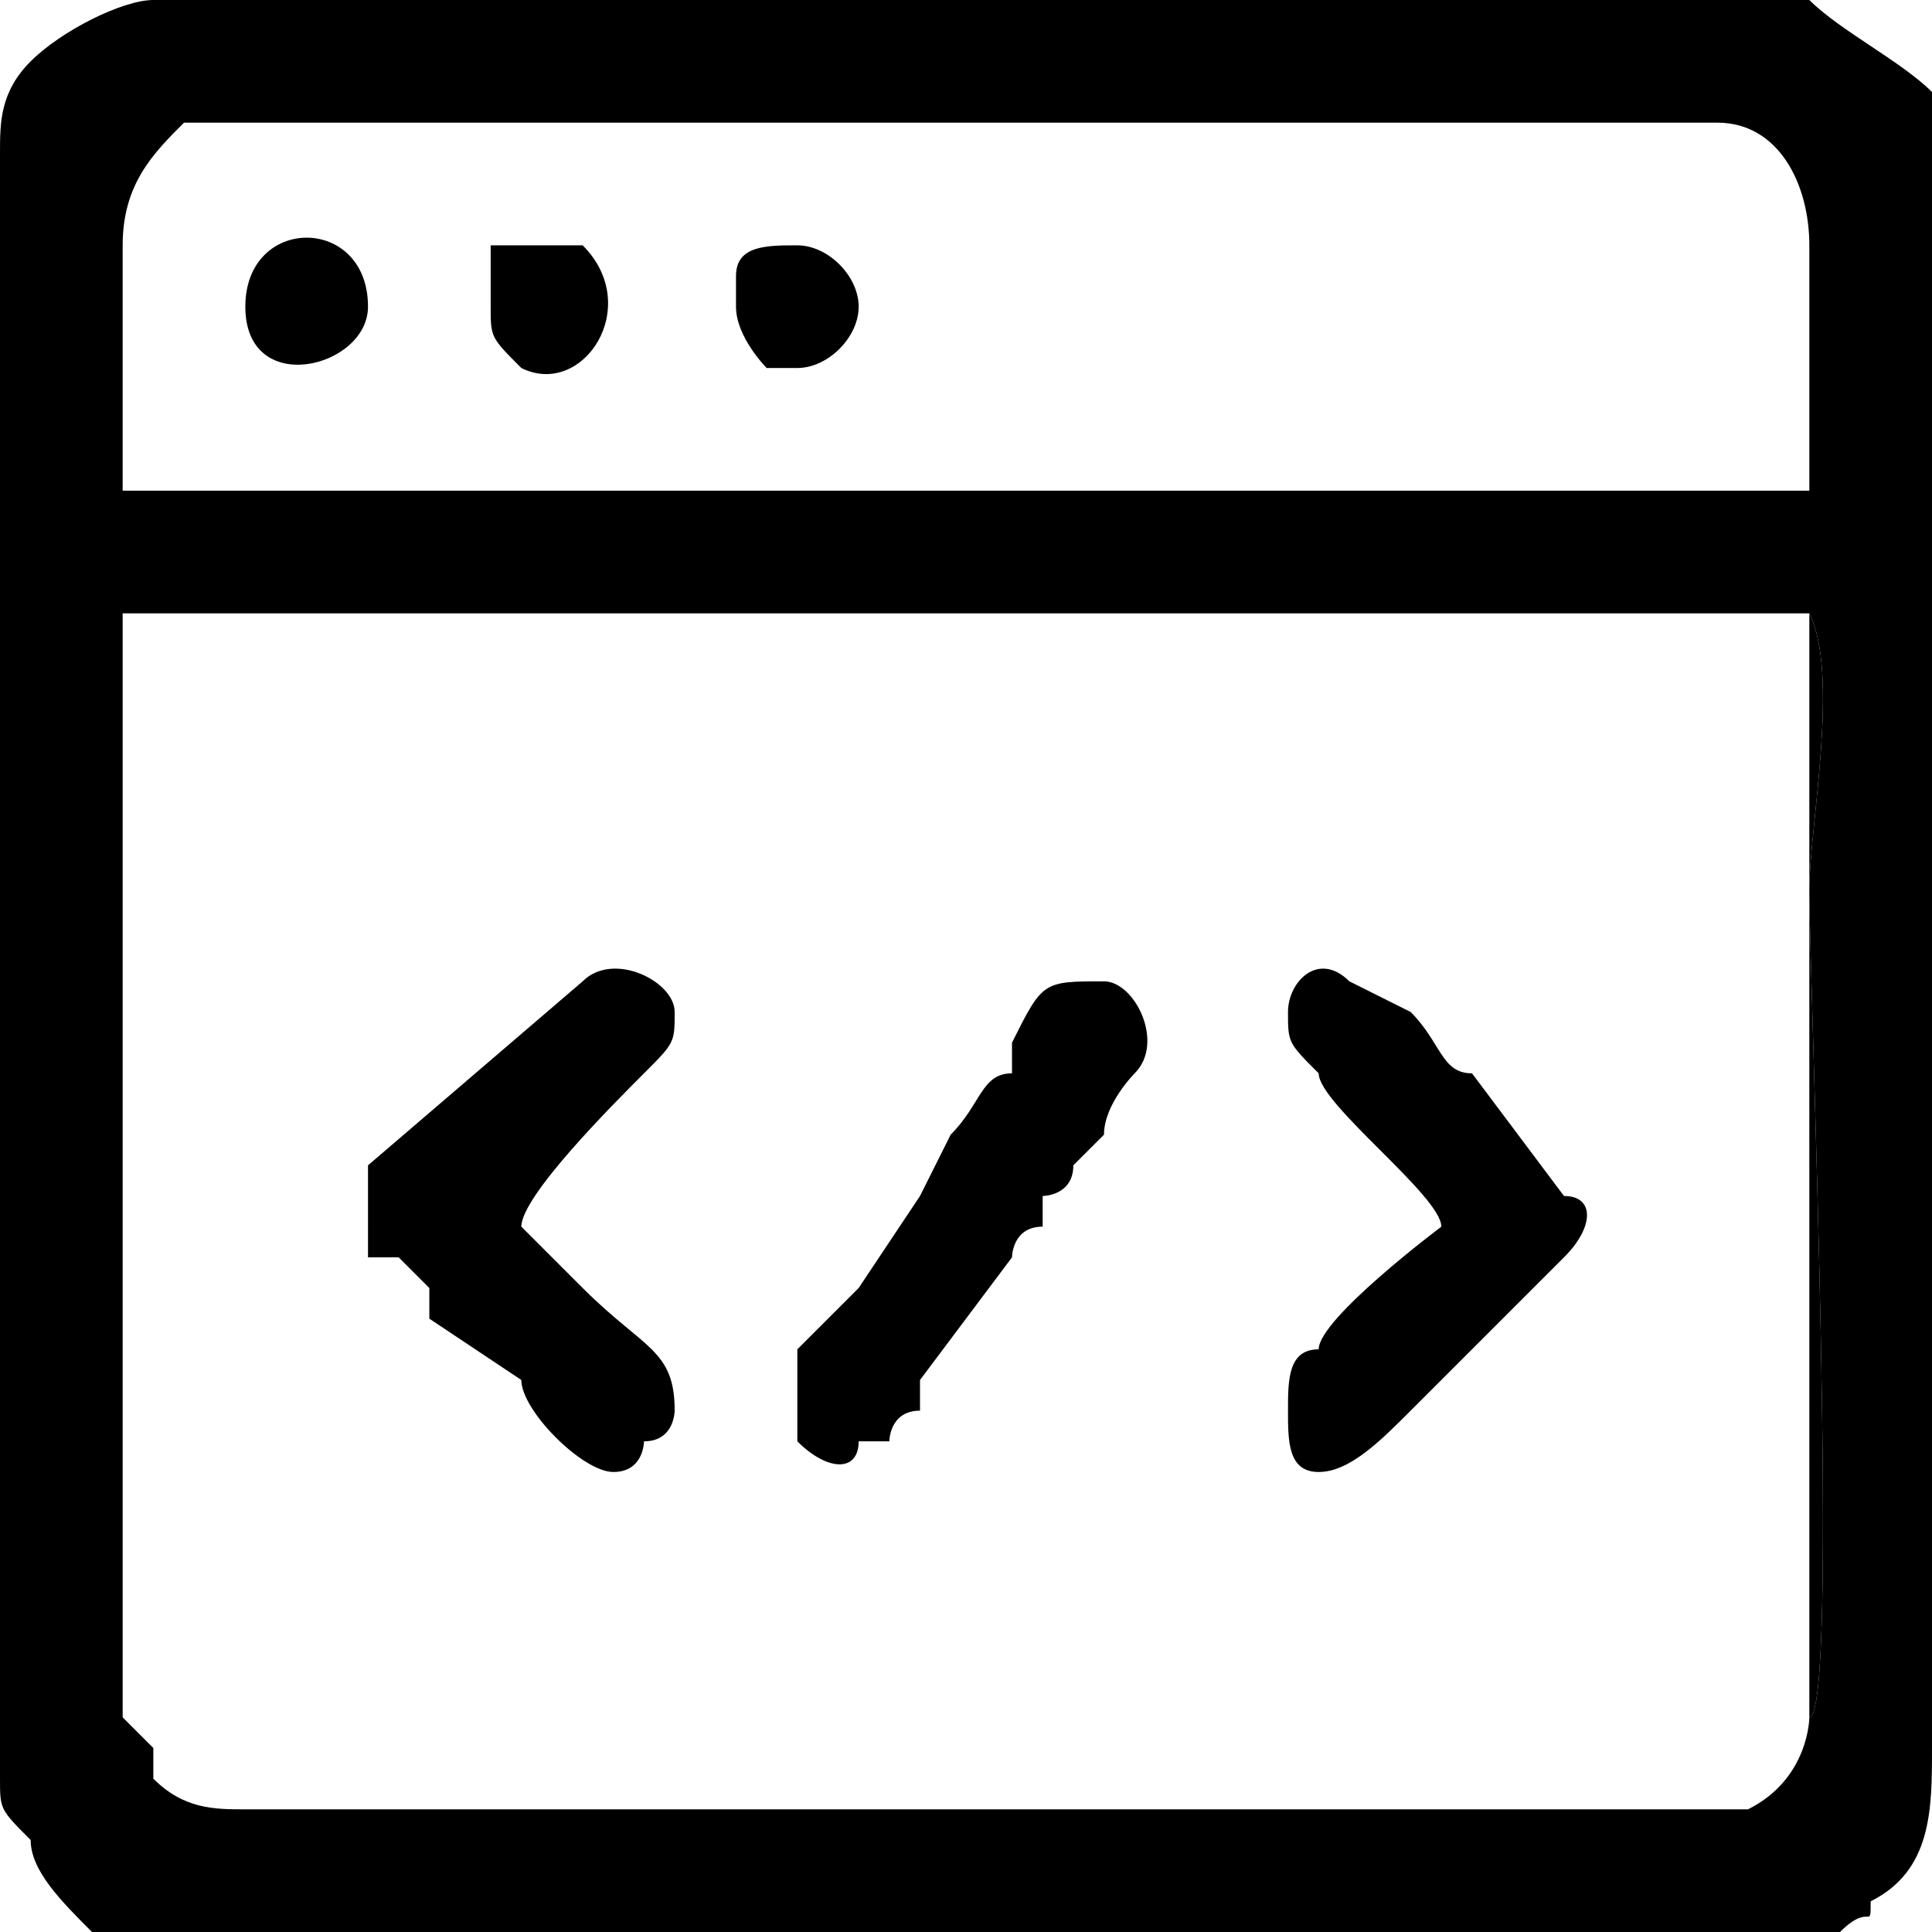
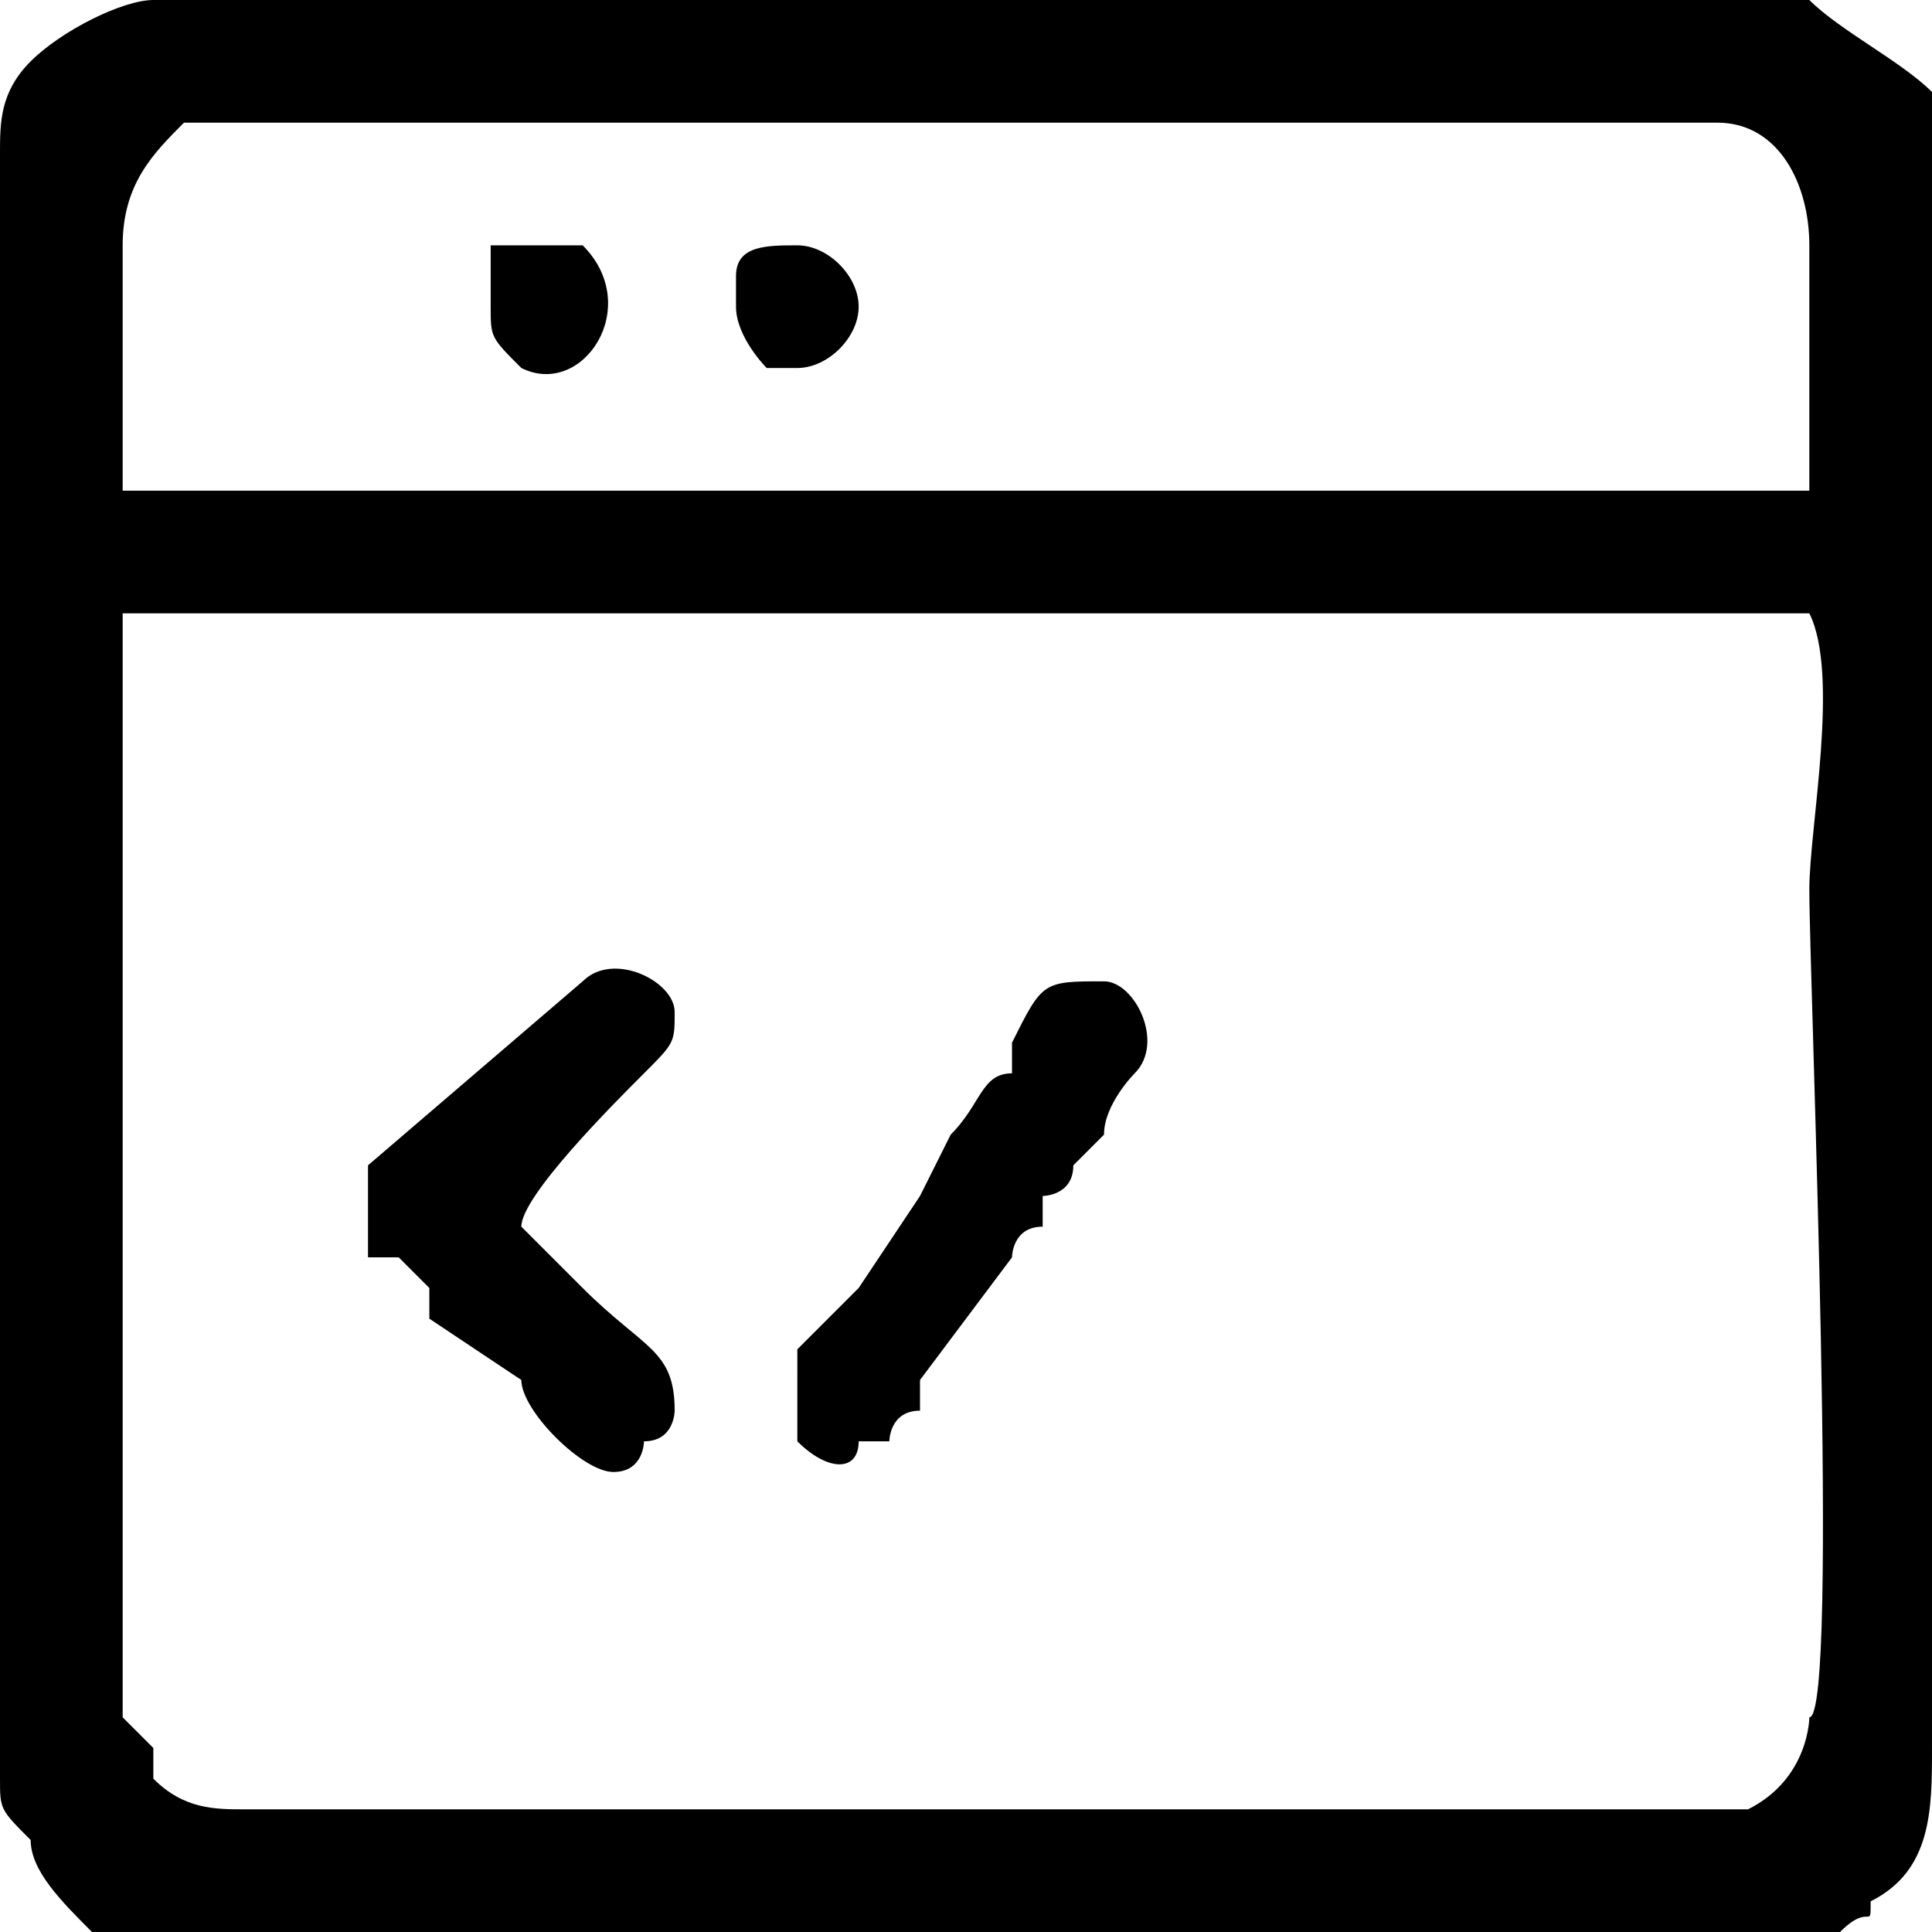
<svg xmlns="http://www.w3.org/2000/svg" xml:space="preserve" width="1163px" height="1163px" style="shape-rendering:geometricPrecision; text-rendering:geometricPrecision; image-rendering:optimizeQuality; fill-rule:evenodd; clip-rule:evenodd" viewBox="0 0 63 63">
  <defs>
    <style type="text/css">  .fil0 {fill:black}  </style>
  </defs>
  <g id="_2229259617696">
    <g>
      <path class="fil0" d="M4 56c0,0 0,-27 0,-32 0,-1 0,-3 0,-4l55 0c1,2 0,7 0,9 0,3 1,27 0,27 0,0 0,2 -2,3 -1,0 -1,0 -2,0l-47 0c-1,0 -2,0 -3,-1 0,0 0,0 0,-1 -1,-1 -1,-1 -1,-1zm59 -50l0 51c0,2 0,4 -2,5 0,1 0,0 -1,1 -1,0 -2,0 -3,0l-50 0c-1,0 -2,0 -3,0 -1,0 -1,0 -1,0 -1,-1 -2,-2 -2,-3 -1,-1 -1,-1 -1,-2l0 -53c0,-1 0,-2 1,-3 1,-1 3,-2 4,-2l53 0c0,0 1,0 1,0 1,1 3,2 4,3 0,1 0,2 0,3zm-59 2c0,-2 1,-3 2,-4 1,0 1,0 2,0l48 0c2,0 3,2 3,4l0 8 -55 0 0 -8z" />
-       <path class="fil0" d="M42 33c0,1 0,1 1,2 0,1 4,4 4,5 0,0 -4,3 -4,4 -1,0 -1,1 -1,2 0,1 0,2 1,2 1,0 2,-1 3,-2l5 -5c0,0 0,0 0,0 1,-1 1,-2 0,-2l-3 -4c-1,0 -1,-1 -2,-2l-2 -1c-1,-1 -2,0 -2,1z" />
      <path class="fil0" d="M12 40c0,0 0,1 0,1 1,0 1,0 1,0l1 1c0,0 0,0 0,1l3 2c0,1 2,3 3,3 1,0 1,-1 1,-1 1,0 1,-1 1,-1 0,-2 -1,-2 -3,-4l-1 -1c0,0 -1,-1 -1,-1 0,-1 3,-4 4,-5 1,-1 1,-1 1,-2 0,-1 -2,-2 -3,-1 0,0 0,0 0,0l-7 6c0,1 0,1 0,2z" />
      <path class="fil0" d="M26 45c0,1 0,2 0,2 1,1 2,1 2,0 1,0 0,0 1,0l0 0c0,0 0,-1 1,-1 0,0 0,0 0,-1l3 -4c0,0 0,-1 1,-1 0,0 0,0 0,-1 0,0 1,0 1,-1l1 -1c0,-1 1,-2 1,-2 1,-1 0,-3 -1,-3 -2,0 -2,0 -3,2 0,0 0,0 0,1 -1,0 -1,1 -2,2 0,0 0,0 0,0l-1 2c0,0 0,0 0,0l-2 3c0,0 -1,1 -2,2 0,0 0,1 0,1z" />
      <path class="fil0" d="M24 10c0,1 1,2 1,2l1 0c1,0 2,-1 2,-2 0,-1 -1,-2 -2,-2 -1,0 -2,0 -2,1 0,0 0,0 0,1z" />
      <path class="fil0" d="M16 10c0,1 0,1 1,2 2,1 4,-2 2,-4 0,0 -2,0 -3,0 0,1 0,1 0,2z" />
-       <path class="fil0" d="M8 10c0,3 4,2 4,0 0,-3 -4,-3 -4,0z" />
    </g>
-     <path class="fil0" d="M4 56l0 -36 55 0 0 36c1,0 0,-24 0,-27 0,-2 1,-7 0,-9l-55 0c0,1 0,3 0,4 0,5 0,32 0,32z" />
  </g>
</svg>